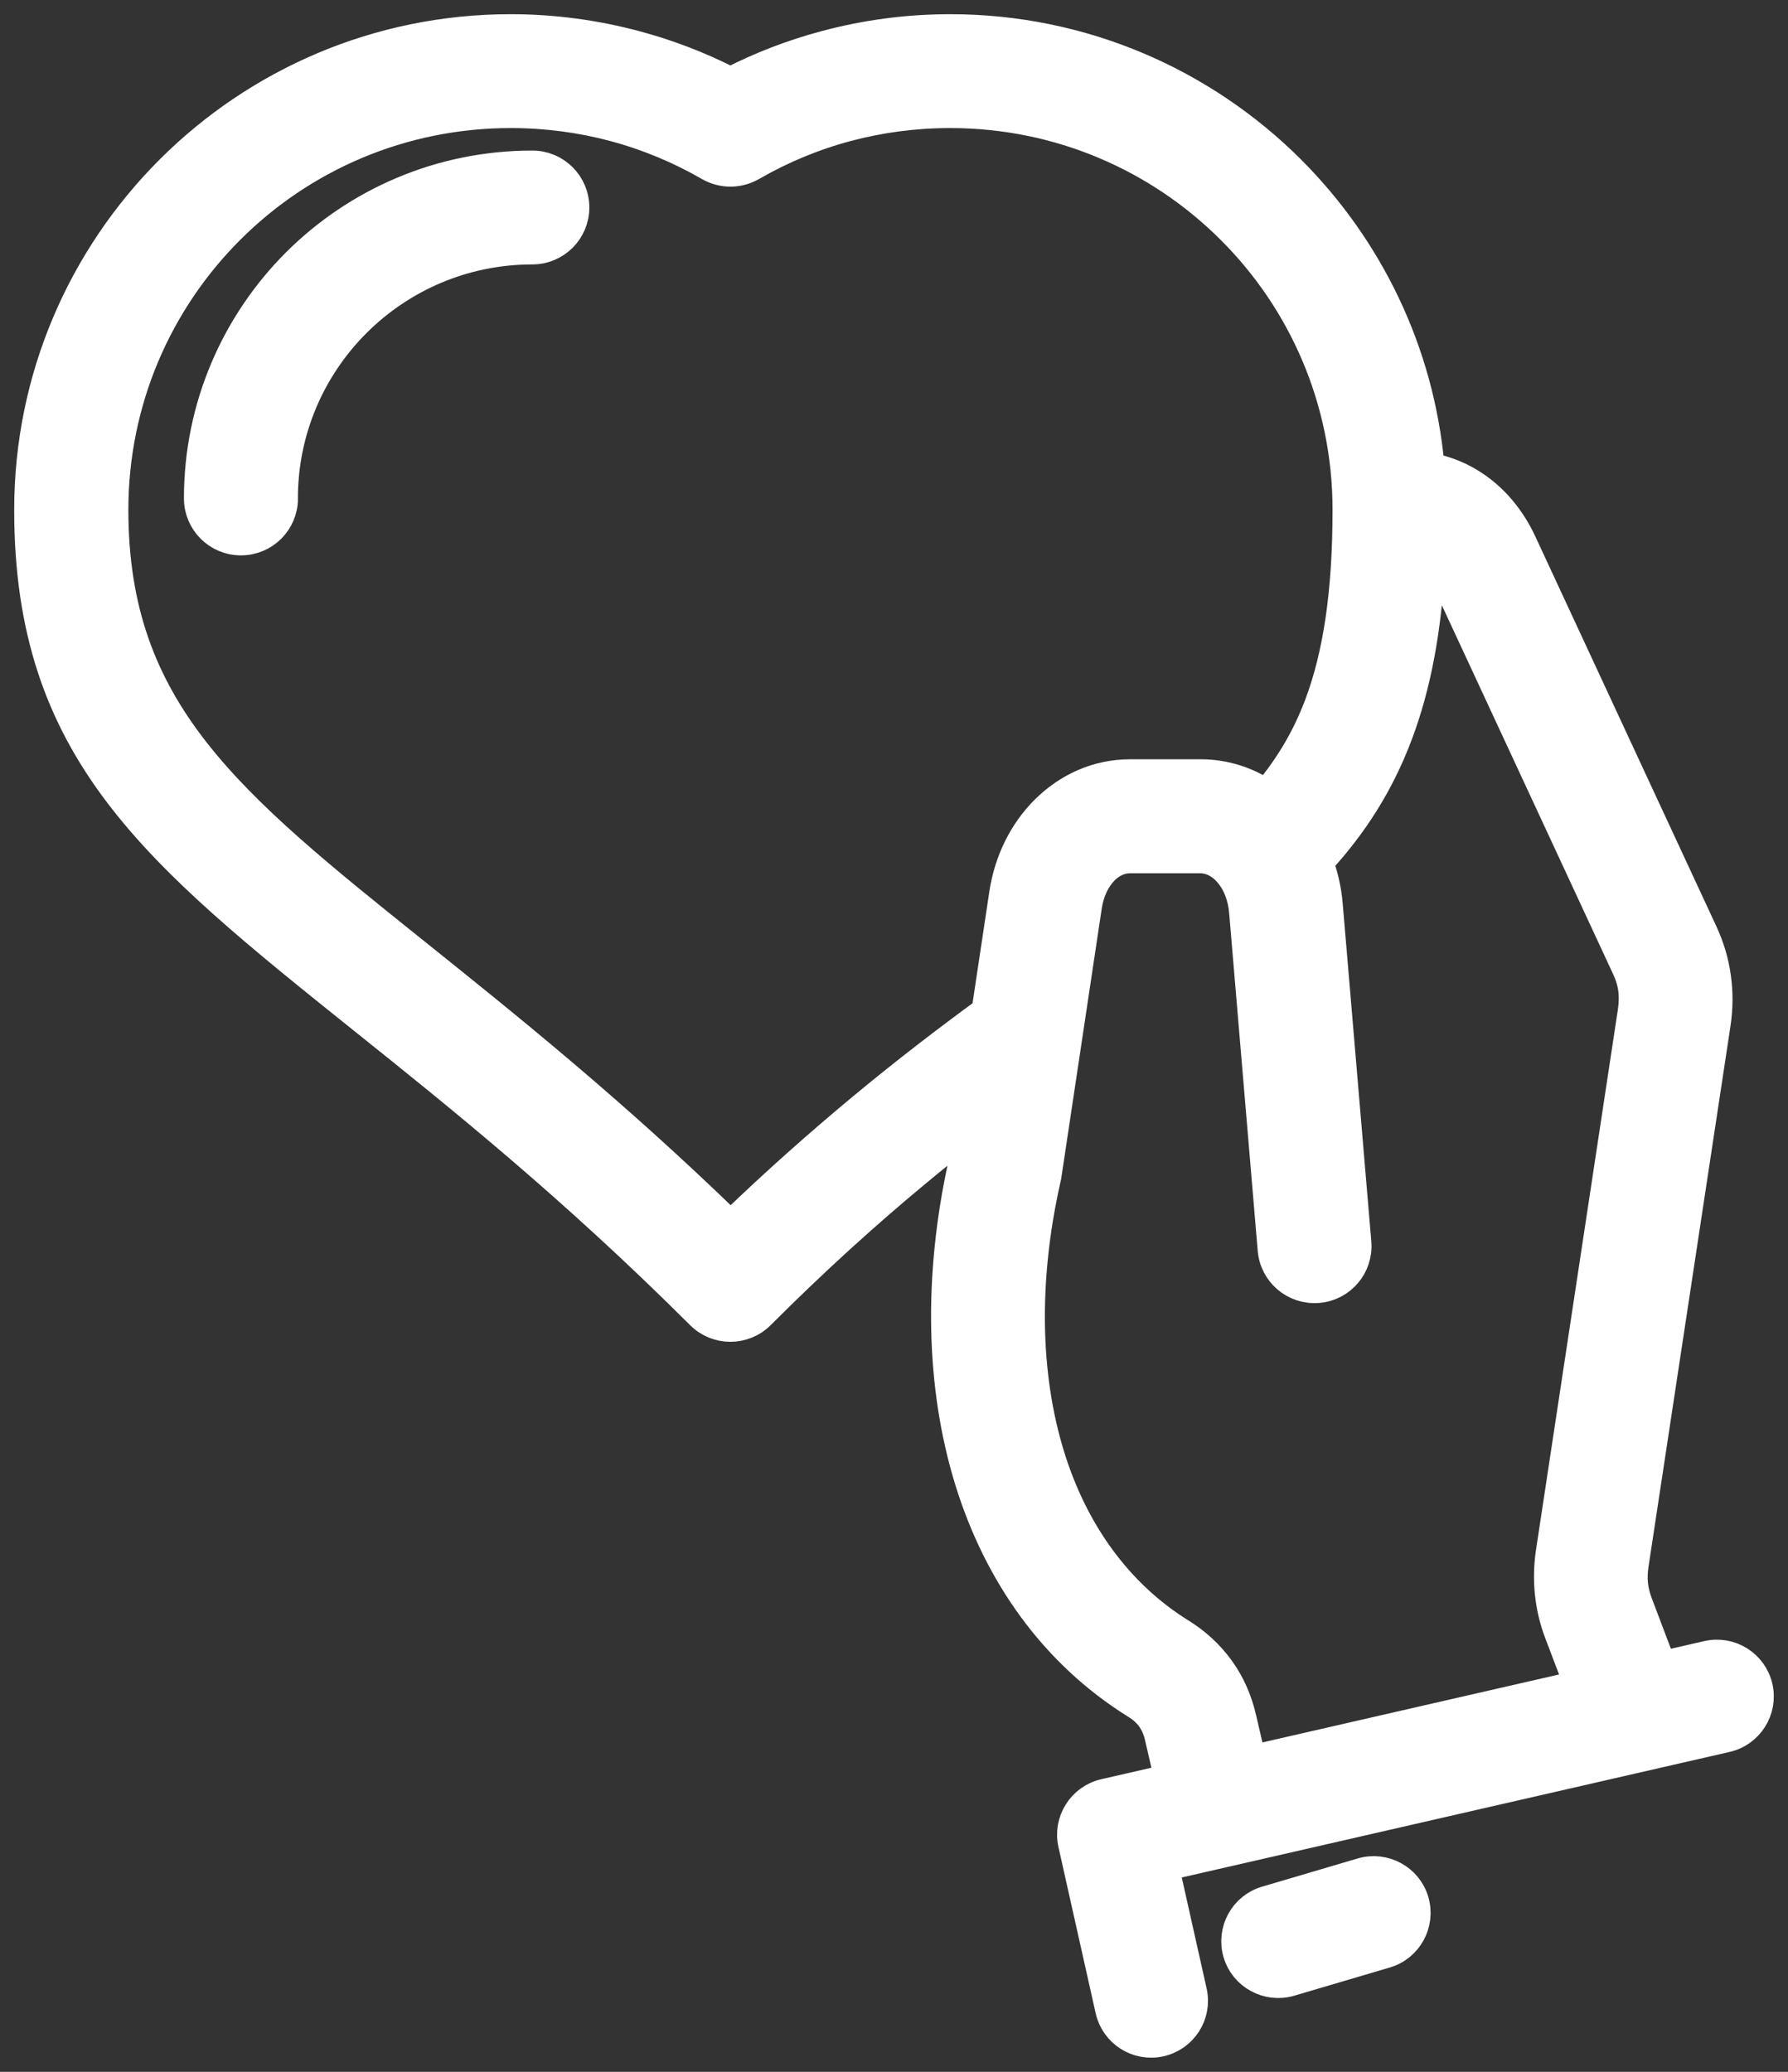
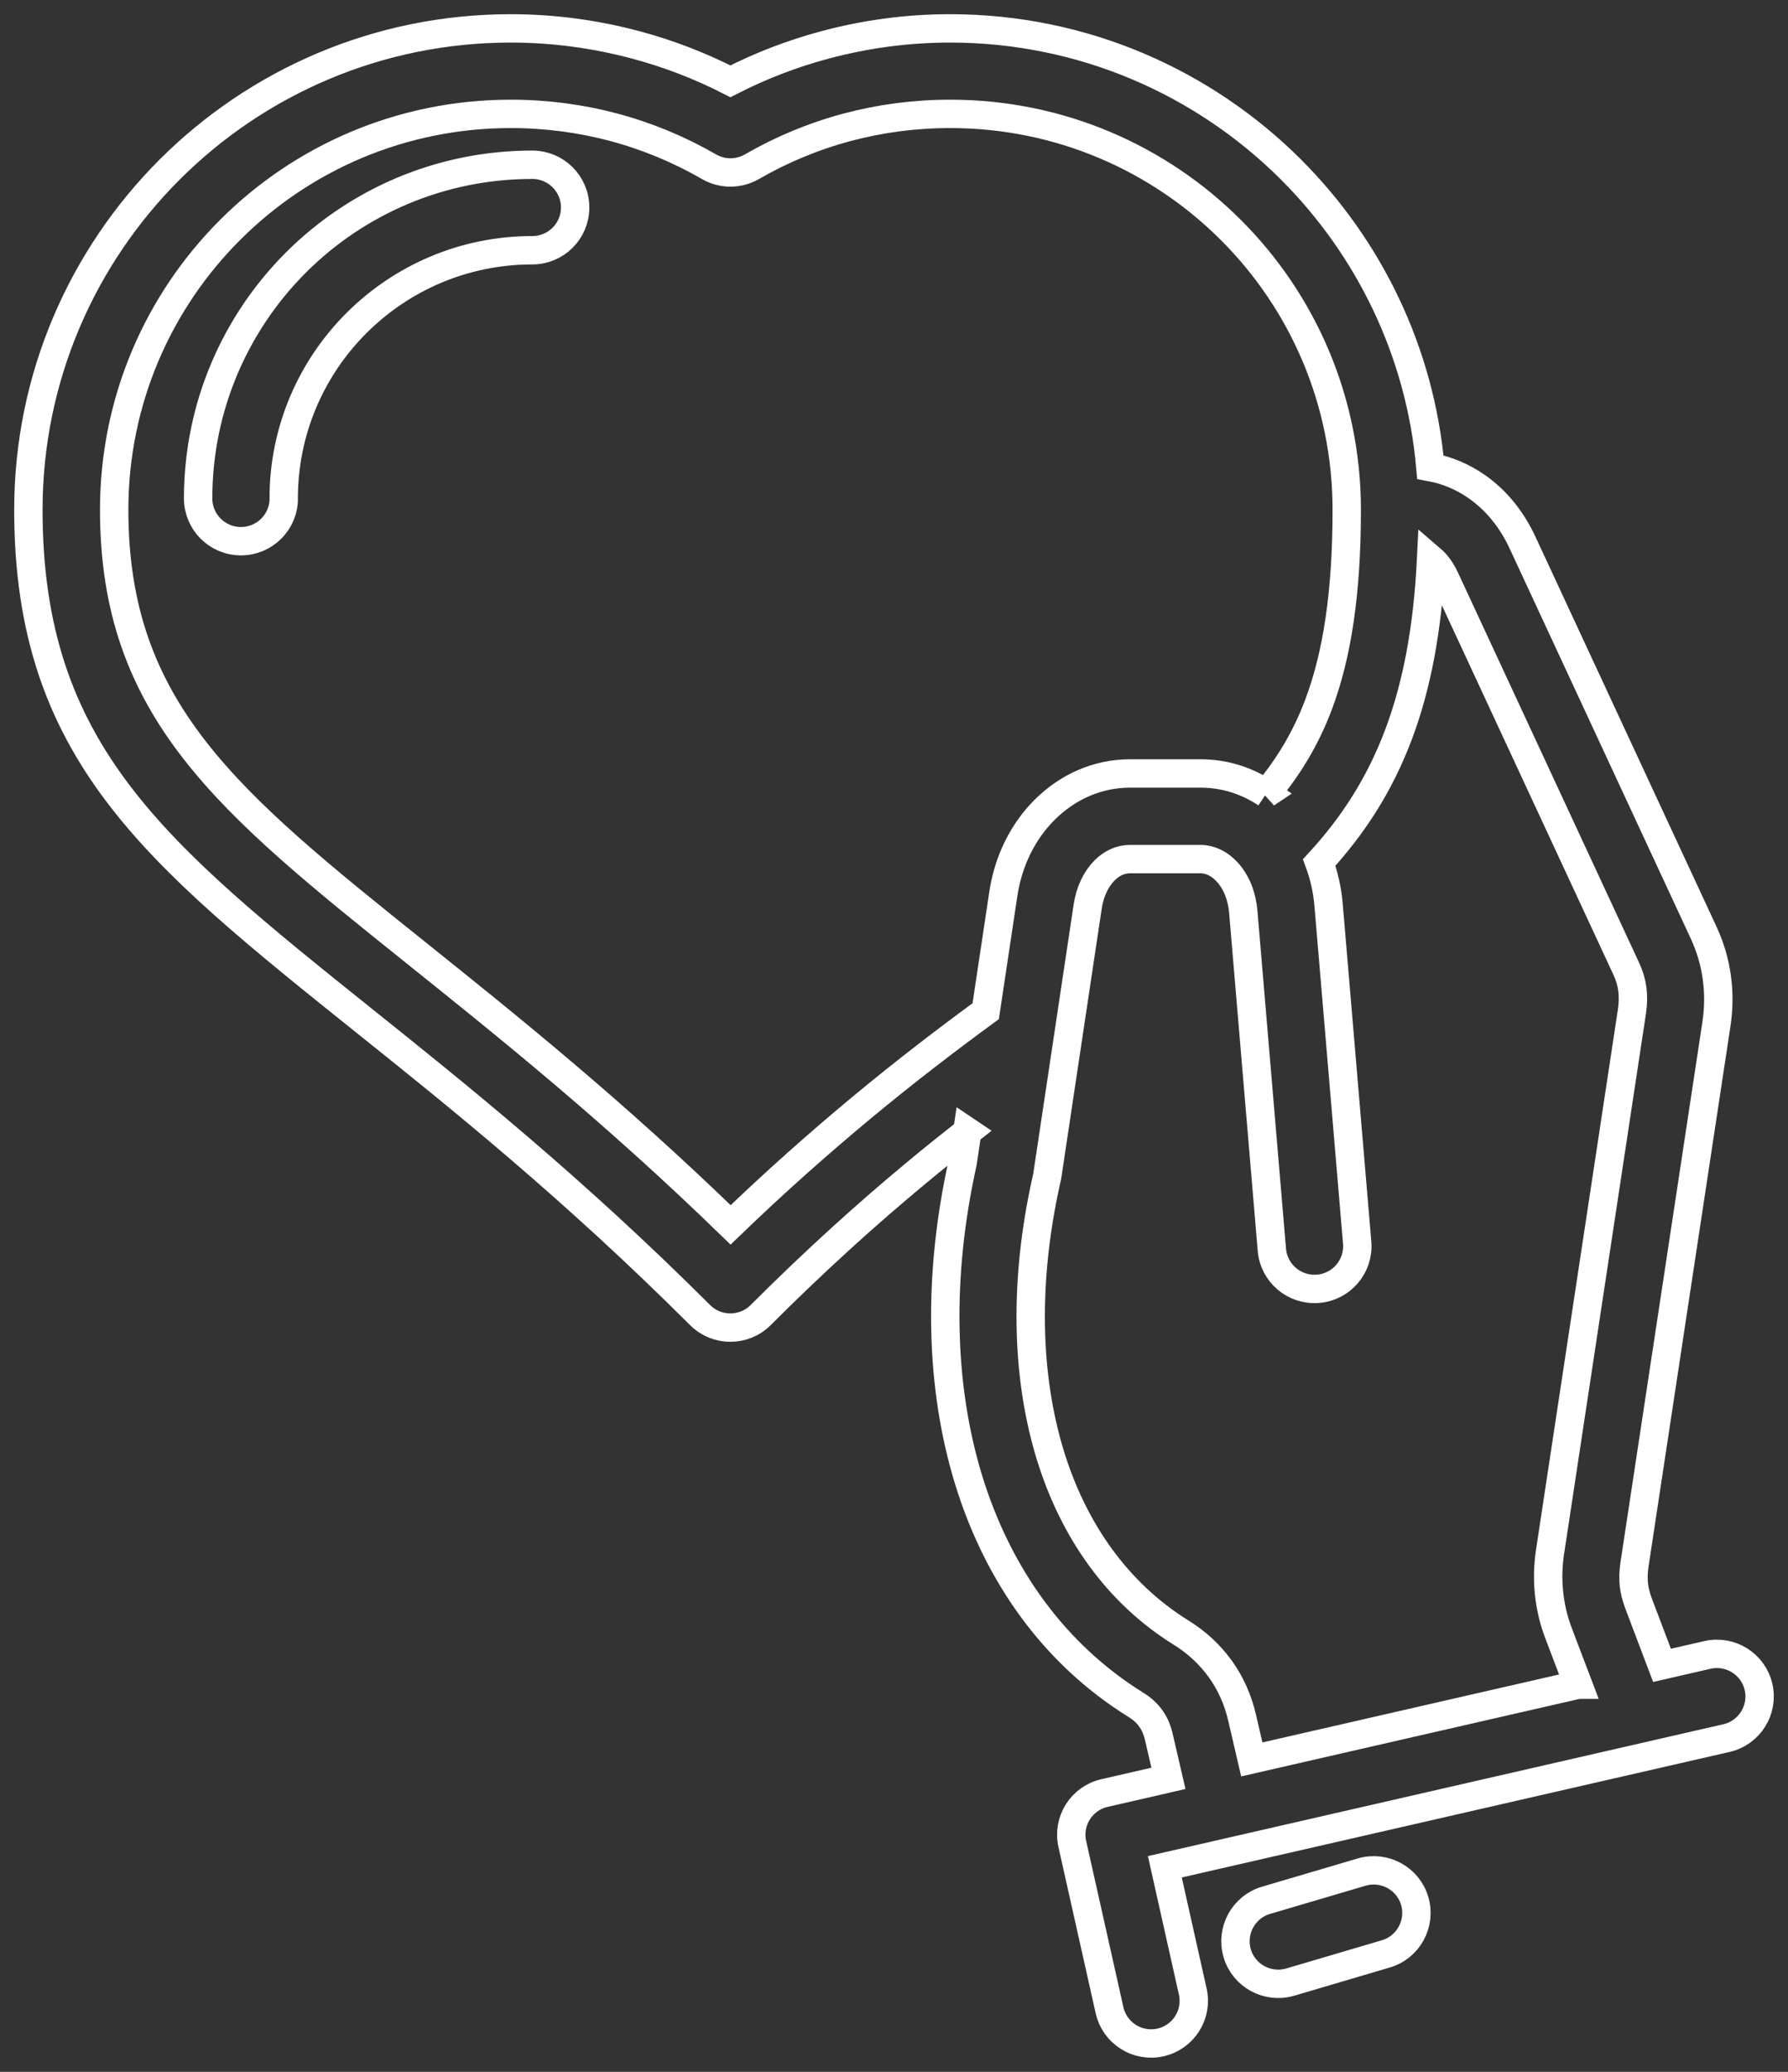
<svg xmlns="http://www.w3.org/2000/svg" width="63" height="73" viewBox="0 0 63 73" fill="none">
  <rect x="0" y="0" width="63" height="73" fill="#333333" stroke="none" />
  <mask id="path-1-outside-1_21497_2794" maskUnits="userSpaceOnUse" x="0" y="0" width="63" height="73" fill="black">
    <rect fill="white" width="63" height="73" />
    <path d="M34.089 39.872C33.49 40.343 32.875 40.834 32.244 41.361C30.576 42.746 28.764 44.373 26.801 46.336C26.212 46.924 25.257 46.924 24.668 46.336C20.165 41.84 16.161 38.631 12.802 35.941C5.45 30.048 1 26.482 1 17.965C1 13.29 2.904 9.047 5.977 5.975L5.986 5.966C9.062 2.898 13.308 1 17.991 1C19.505 1 20.982 1.203 22.393 1.58C23.56 1.891 24.68 2.324 25.735 2.865C26.79 2.324 27.909 1.891 29.076 1.58C30.485 1.203 31.961 1 33.476 1C38.161 1 42.407 2.901 45.484 5.969L45.492 5.978C48.23 8.717 50.039 12.383 50.399 16.458C50.991 16.567 51.545 16.802 52.043 17.152C52.709 17.62 53.263 18.288 53.649 19.124L60.026 32.857C60.261 33.366 60.418 33.89 60.491 34.437C60.568 34.982 60.562 35.532 60.477 36.091L57.586 55.159C57.553 55.397 57.547 55.617 57.568 55.824C57.589 56.035 57.645 56.253 57.73 56.483L58.561 58.677L60.158 58.31C60.969 58.124 61.776 58.63 61.962 59.439C62.147 60.248 61.641 61.055 60.83 61.24C54.235 62.749 47.638 64.262 41.043 65.774L42.028 70.175C42.207 70.984 41.694 71.785 40.884 71.964C40.074 72.144 39.272 71.632 39.093 70.823L37.784 64.977C37.599 64.168 38.105 63.361 38.916 63.176L41.17 62.658L40.831 61.196C40.772 60.94 40.675 60.722 40.548 60.546C40.416 60.36 40.239 60.202 40.03 60.072C37.148 58.283 35.165 55.503 34.133 52.154C33.117 48.85 33.028 44.982 33.918 40.968L34.083 39.868L34.089 39.872ZM9.999 17.561C9.999 18.394 9.324 19.068 8.49 19.068C7.656 19.068 6.981 18.394 6.981 17.561C6.981 14.316 8.302 11.374 10.429 9.247C12.56 7.12 15.503 5.805 18.756 5.805C19.59 5.805 20.265 6.478 20.265 7.311C20.265 8.144 19.59 8.817 18.756 8.817C16.337 8.817 14.148 9.797 12.562 11.38C10.977 12.963 9.996 15.149 9.996 17.564L9.999 17.561ZM45.46 69.837C44.664 70.07 43.824 69.614 43.592 68.819C43.359 68.025 43.816 67.186 44.611 66.954L47.979 65.96C48.775 65.727 49.615 66.183 49.847 66.978C50.08 67.772 49.623 68.611 48.828 68.843L45.46 69.837ZM55.605 59.358L54.919 57.554C54.742 57.092 54.63 56.618 54.58 56.13C54.533 55.665 54.541 55.197 54.609 54.724L57.5 35.644C57.544 35.358 57.547 35.091 57.515 34.846C57.482 34.602 57.409 34.361 57.294 34.117L50.917 20.383C50.784 20.095 50.616 19.865 50.425 19.701C50.304 22.175 49.918 24.176 49.276 25.882C48.607 27.659 47.67 29.095 46.482 30.389C46.653 30.854 46.768 31.352 46.812 31.878L47.82 43.785C47.888 44.615 47.272 45.342 46.441 45.409C45.61 45.477 44.882 44.862 44.814 44.032L43.807 32.125C43.765 31.619 43.583 31.09 43.229 30.713C42.973 30.436 42.643 30.269 42.298 30.269H39.811C39.484 30.269 39.171 30.416 38.924 30.663C38.623 30.963 38.402 31.41 38.323 31.952L36.9 41.434L36.858 41.626C36.083 45.127 36.145 48.466 37.011 51.282C37.831 53.944 39.384 56.139 41.623 57.528C42.159 57.86 42.625 58.287 43.002 58.81C43.356 59.305 43.618 59.879 43.768 60.532L44.107 61.991L55.602 59.358L55.605 59.358ZM44.611 27.965C45.386 27.044 46.005 26.032 46.459 24.825C47.113 23.084 47.452 20.895 47.452 17.964C47.452 14.107 45.89 10.618 43.365 8.099C40.836 5.572 37.342 4.012 33.479 4.012C32.221 4.012 31.004 4.177 29.854 4.483C28.664 4.801 27.538 5.271 26.498 5.872C26.044 6.134 25.467 6.154 24.983 5.875C23.943 5.274 22.812 4.801 21.621 4.483C20.472 4.177 19.255 4.012 17.997 4.012C14.134 4.012 10.639 5.572 8.116 8.093C5.585 10.617 4.023 14.11 4.023 17.963C4.023 25.045 8.045 28.27 14.694 33.598C17.864 36.14 21.601 39.133 25.743 43.157C27.326 41.63 28.861 40.274 30.328 39.053C31.896 37.749 33.367 36.628 34.731 35.628L35.35 31.509C35.526 30.314 36.06 29.276 36.811 28.529C37.619 27.725 38.668 27.252 39.817 27.252H42.304C43.15 27.252 43.939 27.508 44.617 27.961L44.611 27.965Z" />
  </mask>
-   <path d="M34.089 39.872C33.49 40.343 32.875 40.834 32.244 41.361C30.576 42.746 28.764 44.373 26.801 46.336C26.212 46.924 25.257 46.924 24.668 46.336C20.165 41.84 16.161 38.631 12.802 35.941C5.45 30.048 1 26.482 1 17.965C1 13.29 2.904 9.047 5.977 5.975L5.986 5.966C9.062 2.898 13.308 1 17.991 1C19.505 1 20.982 1.203 22.393 1.58C23.56 1.891 24.68 2.324 25.735 2.865C26.79 2.324 27.909 1.891 29.076 1.58C30.485 1.203 31.961 1 33.476 1C38.161 1 42.407 2.901 45.484 5.969L45.492 5.978C48.23 8.717 50.039 12.383 50.399 16.458C50.991 16.567 51.545 16.802 52.043 17.152C52.709 17.62 53.263 18.288 53.649 19.124L60.026 32.857C60.261 33.366 60.418 33.89 60.491 34.437C60.568 34.982 60.562 35.532 60.477 36.091L57.586 55.159C57.553 55.397 57.547 55.617 57.568 55.824C57.589 56.035 57.645 56.253 57.73 56.483L58.561 58.677L60.158 58.31C60.969 58.124 61.776 58.63 61.962 59.439C62.147 60.248 61.641 61.055 60.83 61.24C54.235 62.749 47.638 64.262 41.043 65.774L42.028 70.175C42.207 70.984 41.694 71.785 40.884 71.964C40.074 72.144 39.272 71.632 39.093 70.823L37.784 64.977C37.599 64.168 38.105 63.361 38.916 63.176L41.17 62.658L40.831 61.196C40.772 60.94 40.675 60.722 40.548 60.546C40.416 60.36 40.239 60.202 40.03 60.072C37.148 58.283 35.165 55.503 34.133 52.154C33.117 48.85 33.028 44.982 33.918 40.968L34.083 39.868L34.089 39.872ZM9.999 17.561C9.999 18.394 9.324 19.068 8.49 19.068C7.656 19.068 6.981 18.394 6.981 17.561C6.981 14.316 8.302 11.374 10.429 9.247C12.56 7.12 15.503 5.805 18.756 5.805C19.59 5.805 20.265 6.478 20.265 7.311C20.265 8.144 19.59 8.817 18.756 8.817C16.337 8.817 14.148 9.797 12.562 11.38C10.977 12.963 9.996 15.149 9.996 17.564L9.999 17.561ZM45.46 69.837C44.664 70.07 43.824 69.614 43.592 68.819C43.359 68.025 43.816 67.186 44.611 66.954L47.979 65.96C48.775 65.727 49.615 66.183 49.847 66.978C50.08 67.772 49.623 68.611 48.828 68.843L45.46 69.837ZM55.605 59.358L54.919 57.554C54.742 57.092 54.63 56.618 54.58 56.13C54.533 55.665 54.541 55.197 54.609 54.724L57.5 35.644C57.544 35.358 57.547 35.091 57.515 34.846C57.482 34.602 57.409 34.361 57.294 34.117L50.917 20.383C50.784 20.095 50.616 19.865 50.425 19.701C50.304 22.175 49.918 24.176 49.276 25.882C48.607 27.659 47.67 29.095 46.482 30.389C46.653 30.854 46.768 31.352 46.812 31.878L47.82 43.785C47.888 44.615 47.272 45.342 46.441 45.409C45.61 45.477 44.882 44.862 44.814 44.032L43.807 32.125C43.765 31.619 43.583 31.09 43.229 30.713C42.973 30.436 42.643 30.269 42.298 30.269H39.811C39.484 30.269 39.171 30.416 38.924 30.663C38.623 30.963 38.402 31.41 38.323 31.952L36.9 41.434L36.858 41.626C36.083 45.127 36.145 48.466 37.011 51.282C37.831 53.944 39.384 56.139 41.623 57.528C42.159 57.86 42.625 58.287 43.002 58.81C43.356 59.305 43.618 59.879 43.768 60.532L44.107 61.991L55.602 59.358L55.605 59.358ZM44.611 27.965C45.386 27.044 46.005 26.032 46.459 24.825C47.113 23.084 47.452 20.895 47.452 17.964C47.452 14.107 45.89 10.618 43.365 8.099C40.836 5.572 37.342 4.012 33.479 4.012C32.221 4.012 31.004 4.177 29.854 4.483C28.664 4.801 27.538 5.271 26.498 5.872C26.044 6.134 25.467 6.154 24.983 5.875C23.943 5.274 22.812 4.801 21.621 4.483C20.472 4.177 19.255 4.012 17.997 4.012C14.134 4.012 10.639 5.572 8.116 8.093C5.585 10.617 4.023 14.11 4.023 17.963C4.023 25.045 8.045 28.27 14.694 33.598C17.864 36.14 21.601 39.133 25.743 43.157C27.326 41.63 28.861 40.274 30.328 39.053C31.896 37.749 33.367 36.628 34.731 35.628L35.35 31.509C35.526 30.314 36.06 29.276 36.811 28.529C37.619 27.725 38.668 27.252 39.817 27.252H42.304C43.15 27.252 43.939 27.508 44.617 27.961L44.611 27.965Z" fill="white" />
  <path d="M34.089 39.872C33.49 40.343 32.875 40.834 32.244 41.361C30.576 42.746 28.764 44.373 26.801 46.336C26.212 46.924 25.257 46.924 24.668 46.336C20.165 41.84 16.161 38.631 12.802 35.941C5.45 30.048 1 26.482 1 17.965C1 13.29 2.904 9.047 5.977 5.975L5.986 5.966C9.062 2.898 13.308 1 17.991 1C19.505 1 20.982 1.203 22.393 1.58C23.56 1.891 24.68 2.324 25.735 2.865C26.79 2.324 27.909 1.891 29.076 1.58C30.485 1.203 31.961 1 33.476 1C38.161 1 42.407 2.901 45.484 5.969L45.492 5.978C48.23 8.717 50.039 12.383 50.399 16.458C50.991 16.567 51.545 16.802 52.043 17.152C52.709 17.62 53.263 18.288 53.649 19.124L60.026 32.857C60.261 33.366 60.418 33.89 60.491 34.437C60.568 34.982 60.562 35.532 60.477 36.091L57.586 55.159C57.553 55.397 57.547 55.617 57.568 55.824C57.589 56.035 57.645 56.253 57.73 56.483L58.561 58.677L60.158 58.31C60.969 58.124 61.776 58.63 61.962 59.439C62.147 60.248 61.641 61.055 60.83 61.24C54.235 62.749 47.638 64.262 41.043 65.774L42.028 70.175C42.207 70.984 41.694 71.785 40.884 71.964C40.074 72.144 39.272 71.632 39.093 70.823L37.784 64.977C37.599 64.168 38.105 63.361 38.916 63.176L41.17 62.658L40.831 61.196C40.772 60.94 40.675 60.722 40.548 60.546C40.416 60.36 40.239 60.202 40.03 60.072C37.148 58.283 35.165 55.503 34.133 52.154C33.117 48.85 33.028 44.982 33.918 40.968L34.083 39.868L34.089 39.872ZM9.999 17.561C9.999 18.394 9.324 19.068 8.49 19.068C7.656 19.068 6.981 18.394 6.981 17.561C6.981 14.316 8.302 11.374 10.429 9.247C12.56 7.12 15.503 5.805 18.756 5.805C19.59 5.805 20.265 6.478 20.265 7.311C20.265 8.144 19.59 8.817 18.756 8.817C16.337 8.817 14.148 9.797 12.562 11.38C10.977 12.963 9.996 15.149 9.996 17.564L9.999 17.561ZM45.46 69.837C44.664 70.07 43.824 69.614 43.592 68.819C43.359 68.025 43.816 67.186 44.611 66.954L47.979 65.96C48.775 65.727 49.615 66.183 49.847 66.978C50.08 67.772 49.623 68.611 48.828 68.843L45.46 69.837ZM55.605 59.358L54.919 57.554C54.742 57.092 54.63 56.618 54.58 56.13C54.533 55.665 54.541 55.197 54.609 54.724L57.5 35.644C57.544 35.358 57.547 35.091 57.515 34.846C57.482 34.602 57.409 34.361 57.294 34.117L50.917 20.383C50.784 20.095 50.616 19.865 50.425 19.701C50.304 22.175 49.918 24.176 49.276 25.882C48.607 27.659 47.67 29.095 46.482 30.389C46.653 30.854 46.768 31.352 46.812 31.878L47.82 43.785C47.888 44.615 47.272 45.342 46.441 45.409C45.61 45.477 44.882 44.862 44.814 44.032L43.807 32.125C43.765 31.619 43.583 31.09 43.229 30.713C42.973 30.436 42.643 30.269 42.298 30.269H39.811C39.484 30.269 39.171 30.416 38.924 30.663C38.623 30.963 38.402 31.41 38.323 31.952L36.9 41.434L36.858 41.626C36.083 45.127 36.145 48.466 37.011 51.282C37.831 53.944 39.384 56.139 41.623 57.528C42.159 57.86 42.625 58.287 43.002 58.81C43.356 59.305 43.618 59.879 43.768 60.532L44.107 61.991L55.602 59.358L55.605 59.358ZM44.611 27.965C45.386 27.044 46.005 26.032 46.459 24.825C47.113 23.084 47.452 20.895 47.452 17.964C47.452 14.107 45.89 10.618 43.365 8.099C40.836 5.572 37.342 4.012 33.479 4.012C32.221 4.012 31.004 4.177 29.854 4.483C28.664 4.801 27.538 5.271 26.498 5.872C26.044 6.134 25.467 6.154 24.983 5.875C23.943 5.274 22.812 4.801 21.621 4.483C20.472 4.177 19.255 4.012 17.997 4.012C14.134 4.012 10.639 5.572 8.116 8.093C5.585 10.617 4.023 14.11 4.023 17.963C4.023 25.045 8.045 28.27 14.694 33.598C17.864 36.14 21.601 39.133 25.743 43.157C27.326 41.63 28.861 40.274 30.328 39.053C31.896 37.749 33.367 36.628 34.731 35.628L35.35 31.509C35.526 30.314 36.06 29.276 36.811 28.529C37.619 27.725 38.668 27.252 39.817 27.252H42.304C43.15 27.252 43.939 27.508 44.617 27.961L44.611 27.965Z" stroke="white" mask="url(#path-1-outside-1_21497_2794)" />
</svg>